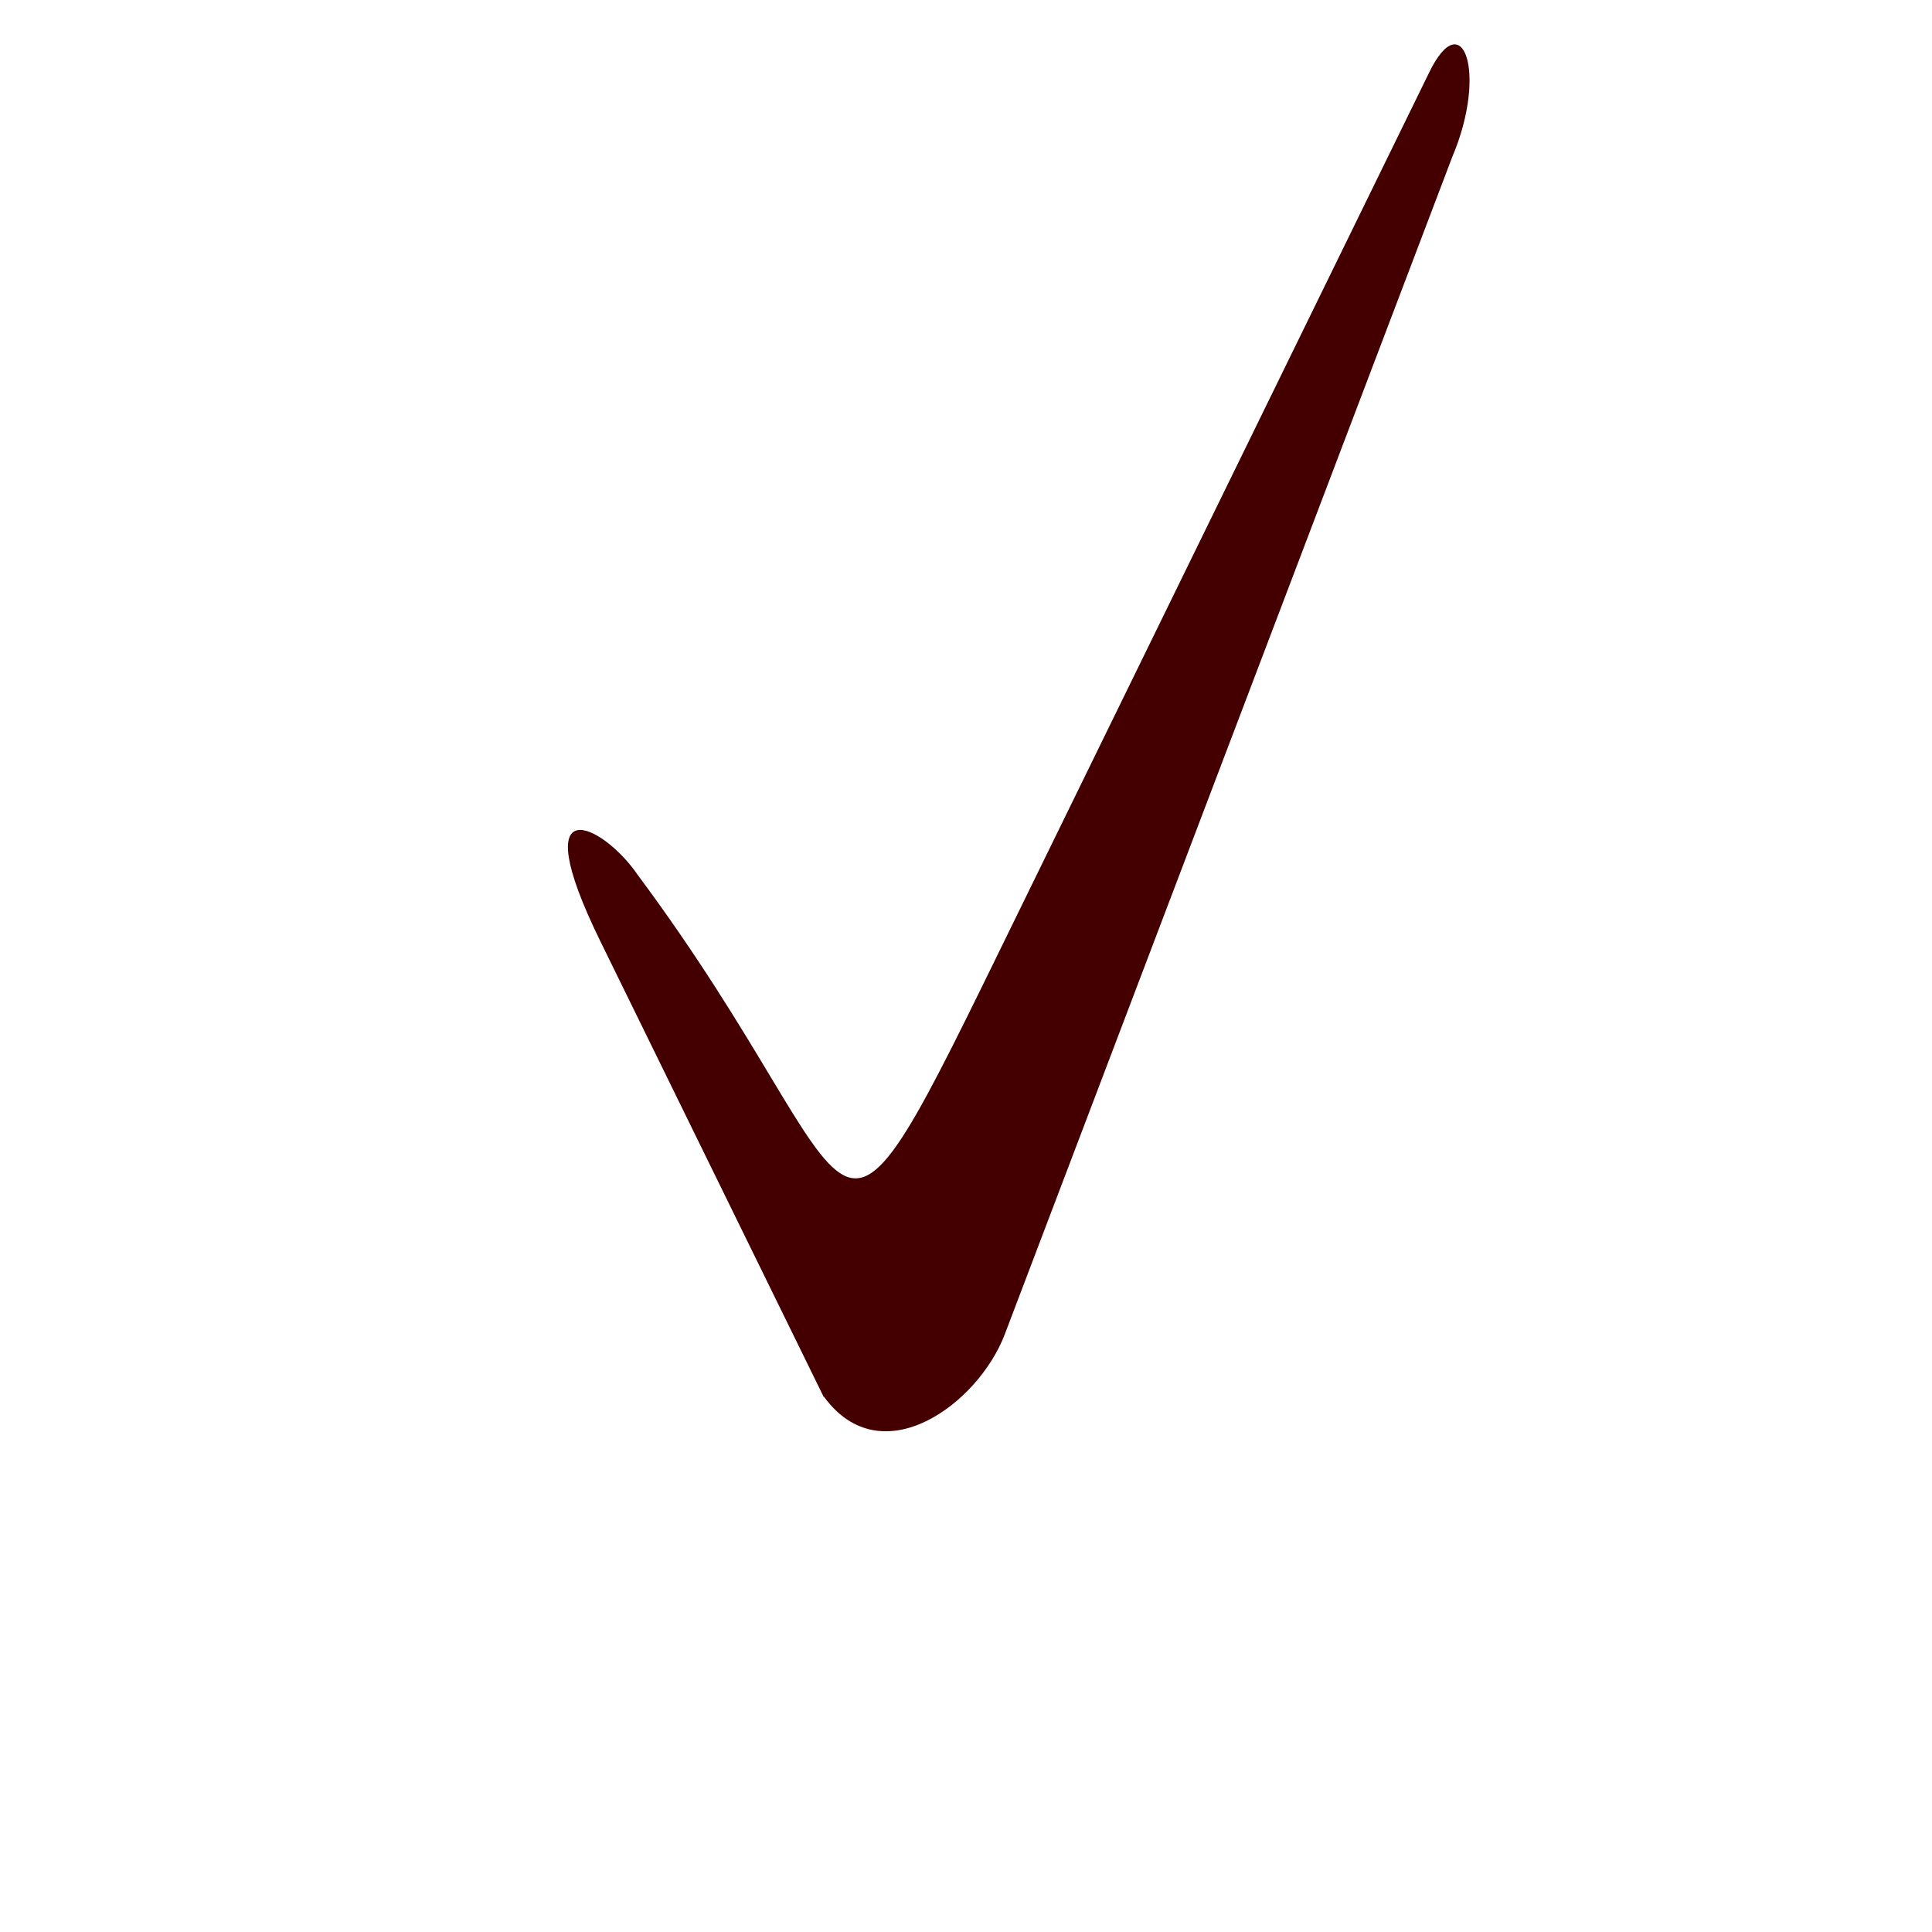
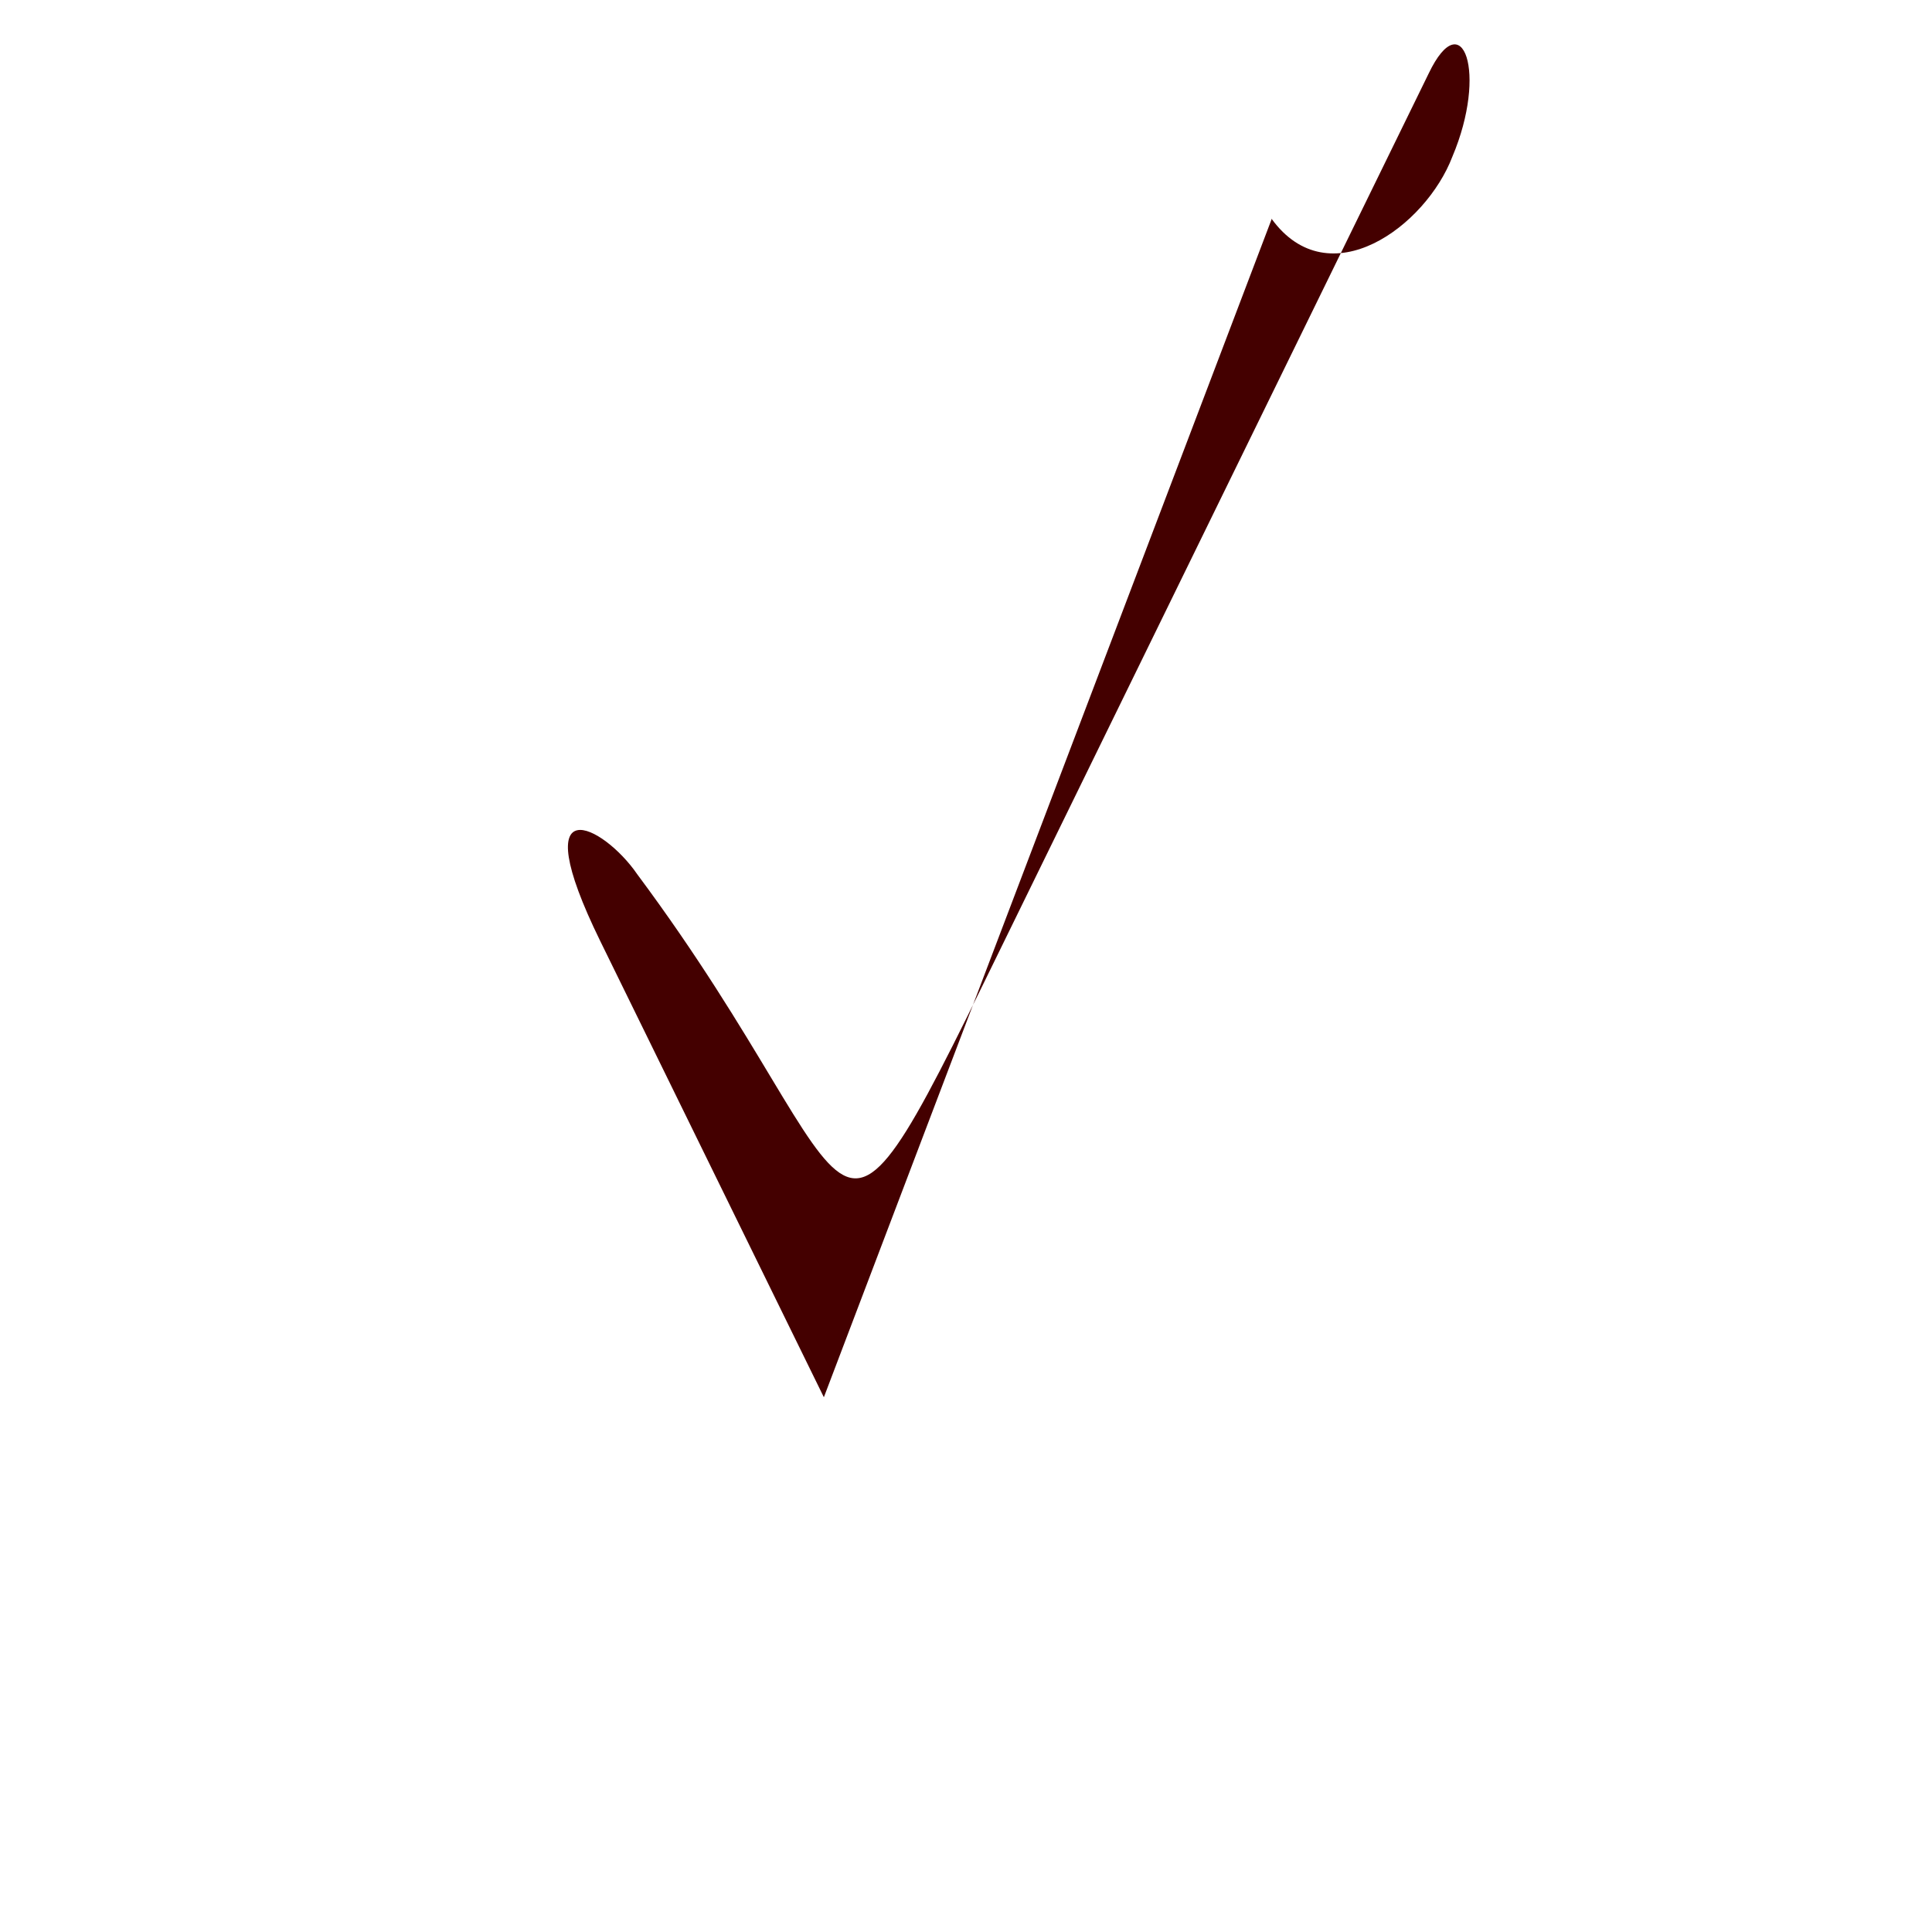
<svg xmlns="http://www.w3.org/2000/svg" version="1.0" width="28" height="28" id="checkbox">
-   <rect width="100%" height="100%" fill="white" />
  <defs id="defs7" />
-   <path d="M 11.94,20.25 8.7,13.64 C 7.584,11.362 8.745,11.955 9.235,12.67 12.803,17.461 11.781,19.31 14.75,13.24 L 20.707,1.062 C 21.197,0.042 21.563,1.056 21.049,2.27 l -6.488,17.07 c -0.382,1.004 -1.786,2.05 -2.621,0.9 l -10e-4,0.005 10e-4,0.005 z" id="tick" style="fill:#440000" />
+   <path d="M 11.94,20.25 8.7,13.64 C 7.584,11.362 8.745,11.955 9.235,12.67 12.803,17.461 11.781,19.31 14.75,13.24 L 20.707,1.062 C 21.197,0.042 21.563,1.056 21.049,2.27 c -0.382,1.004 -1.786,2.05 -2.621,0.9 l -10e-4,0.005 10e-4,0.005 z" id="tick" style="fill:#440000" />
</svg>